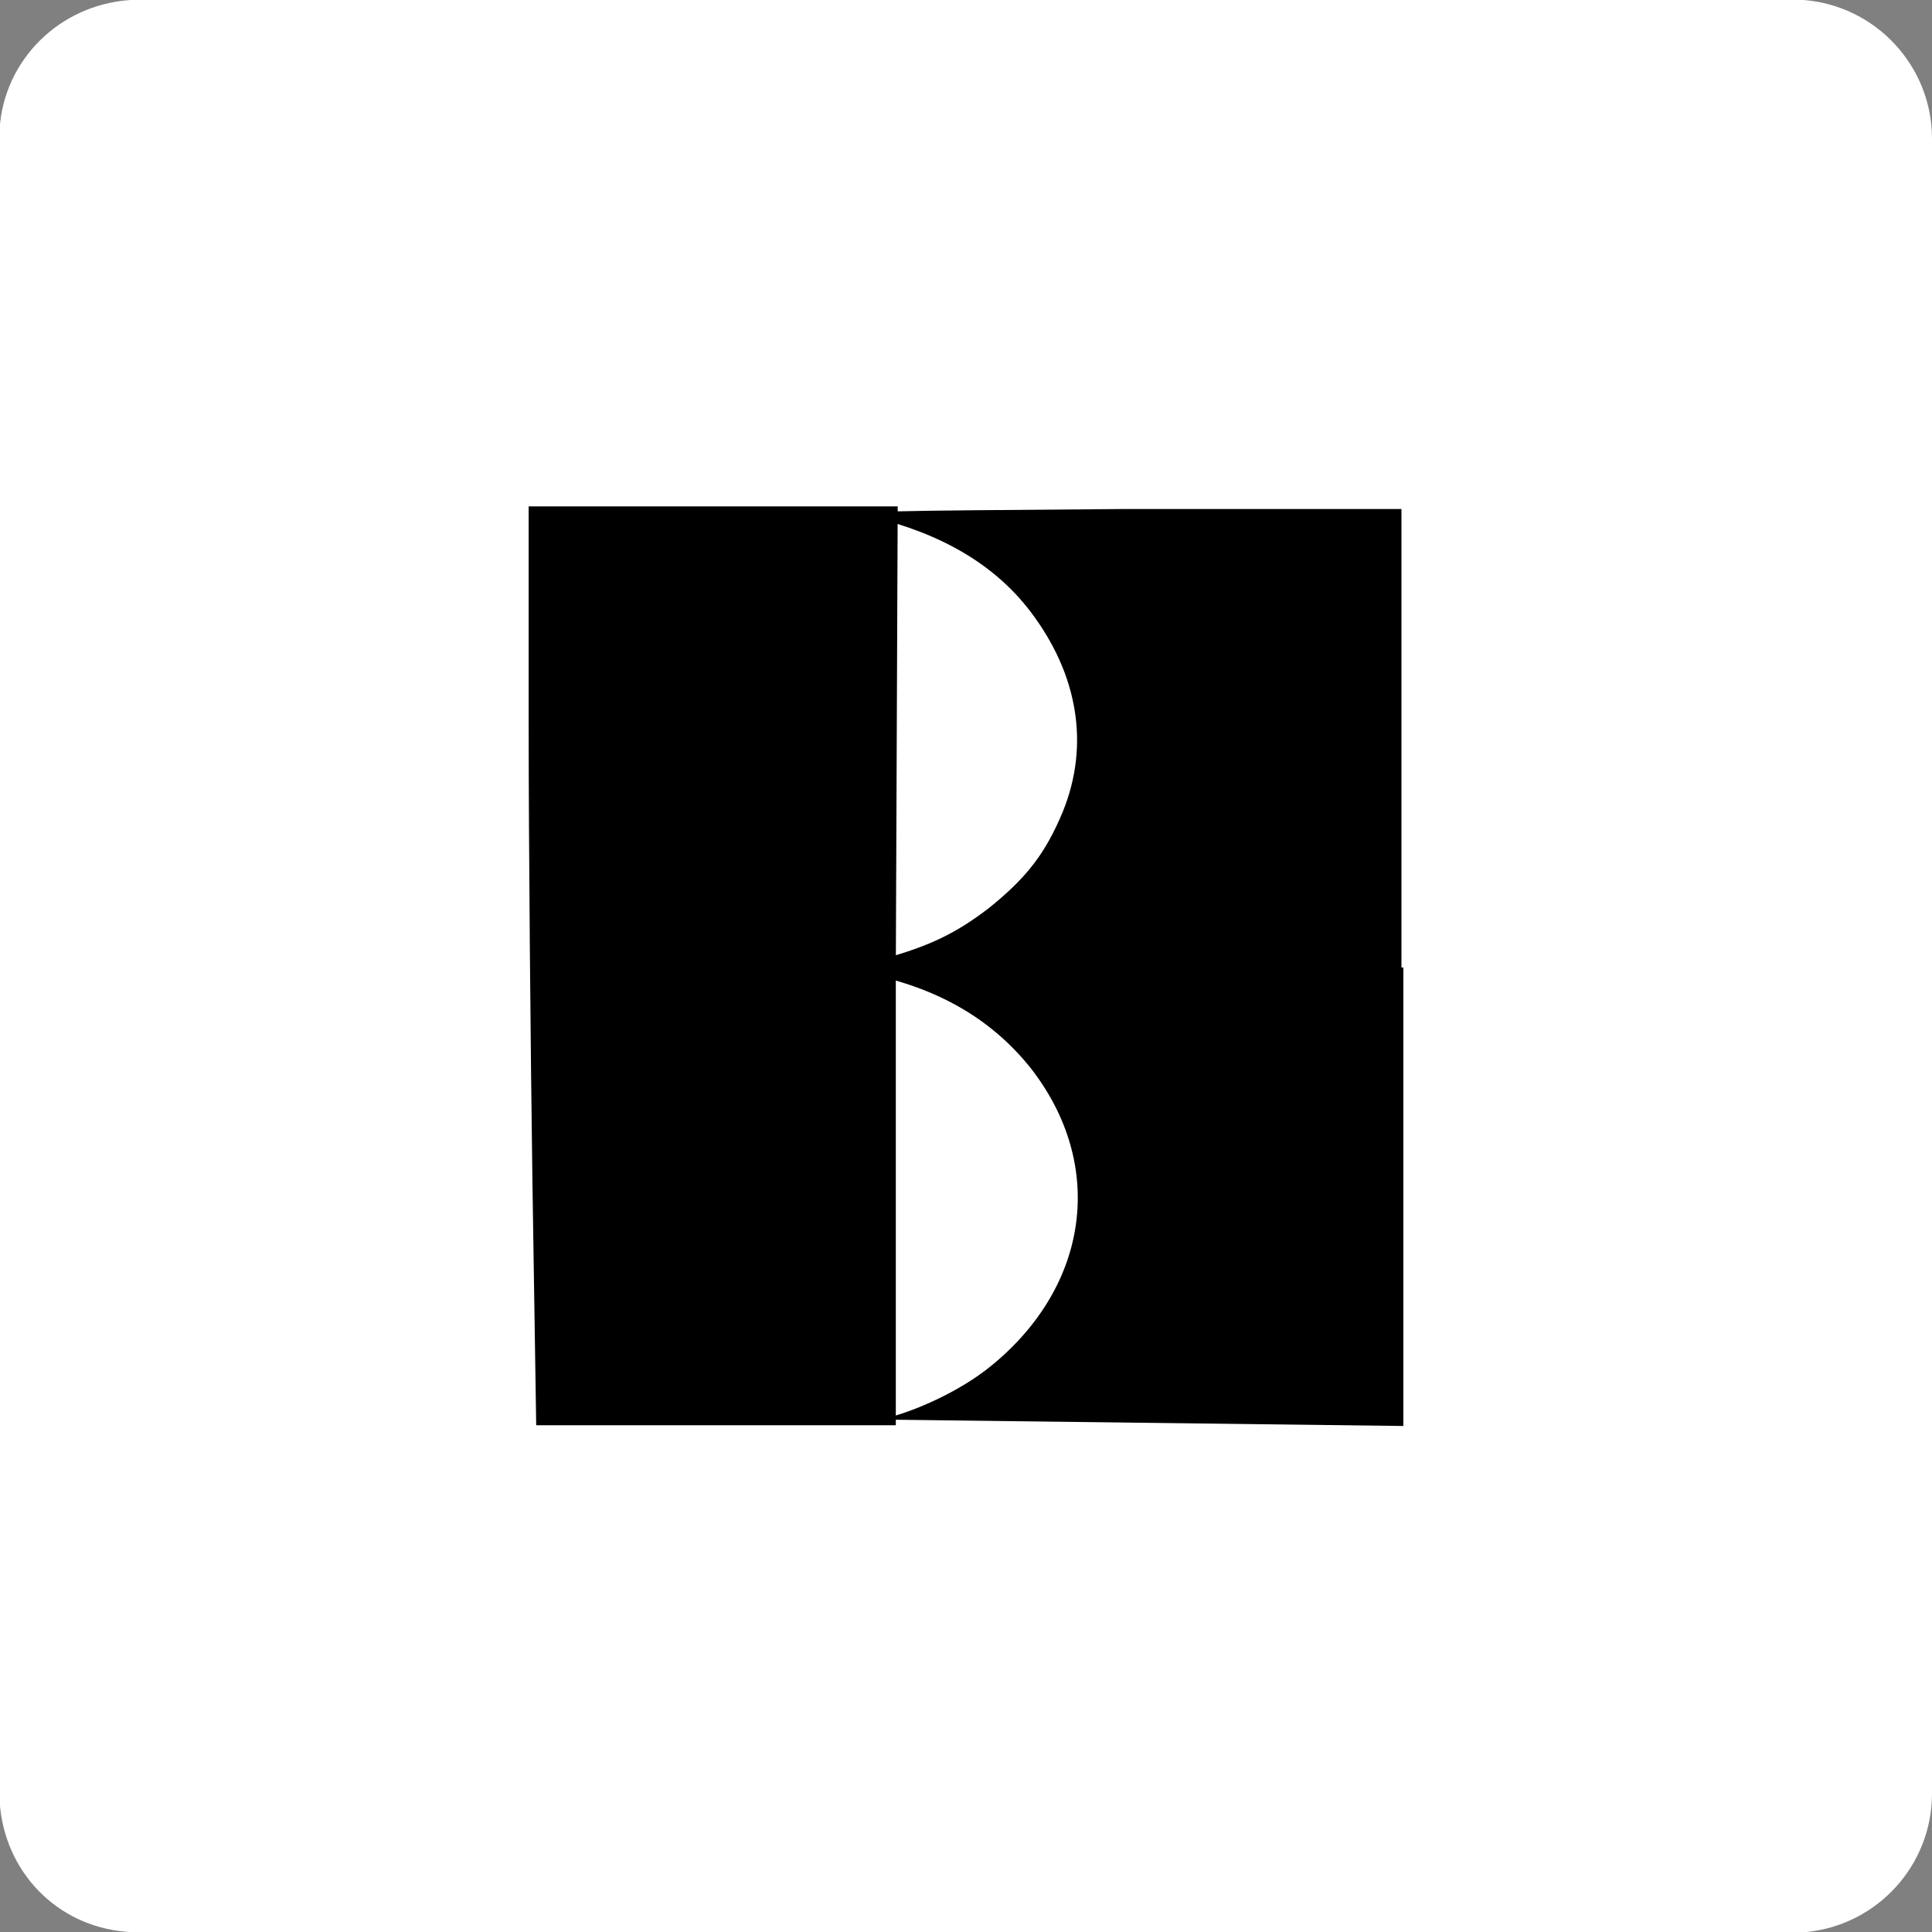
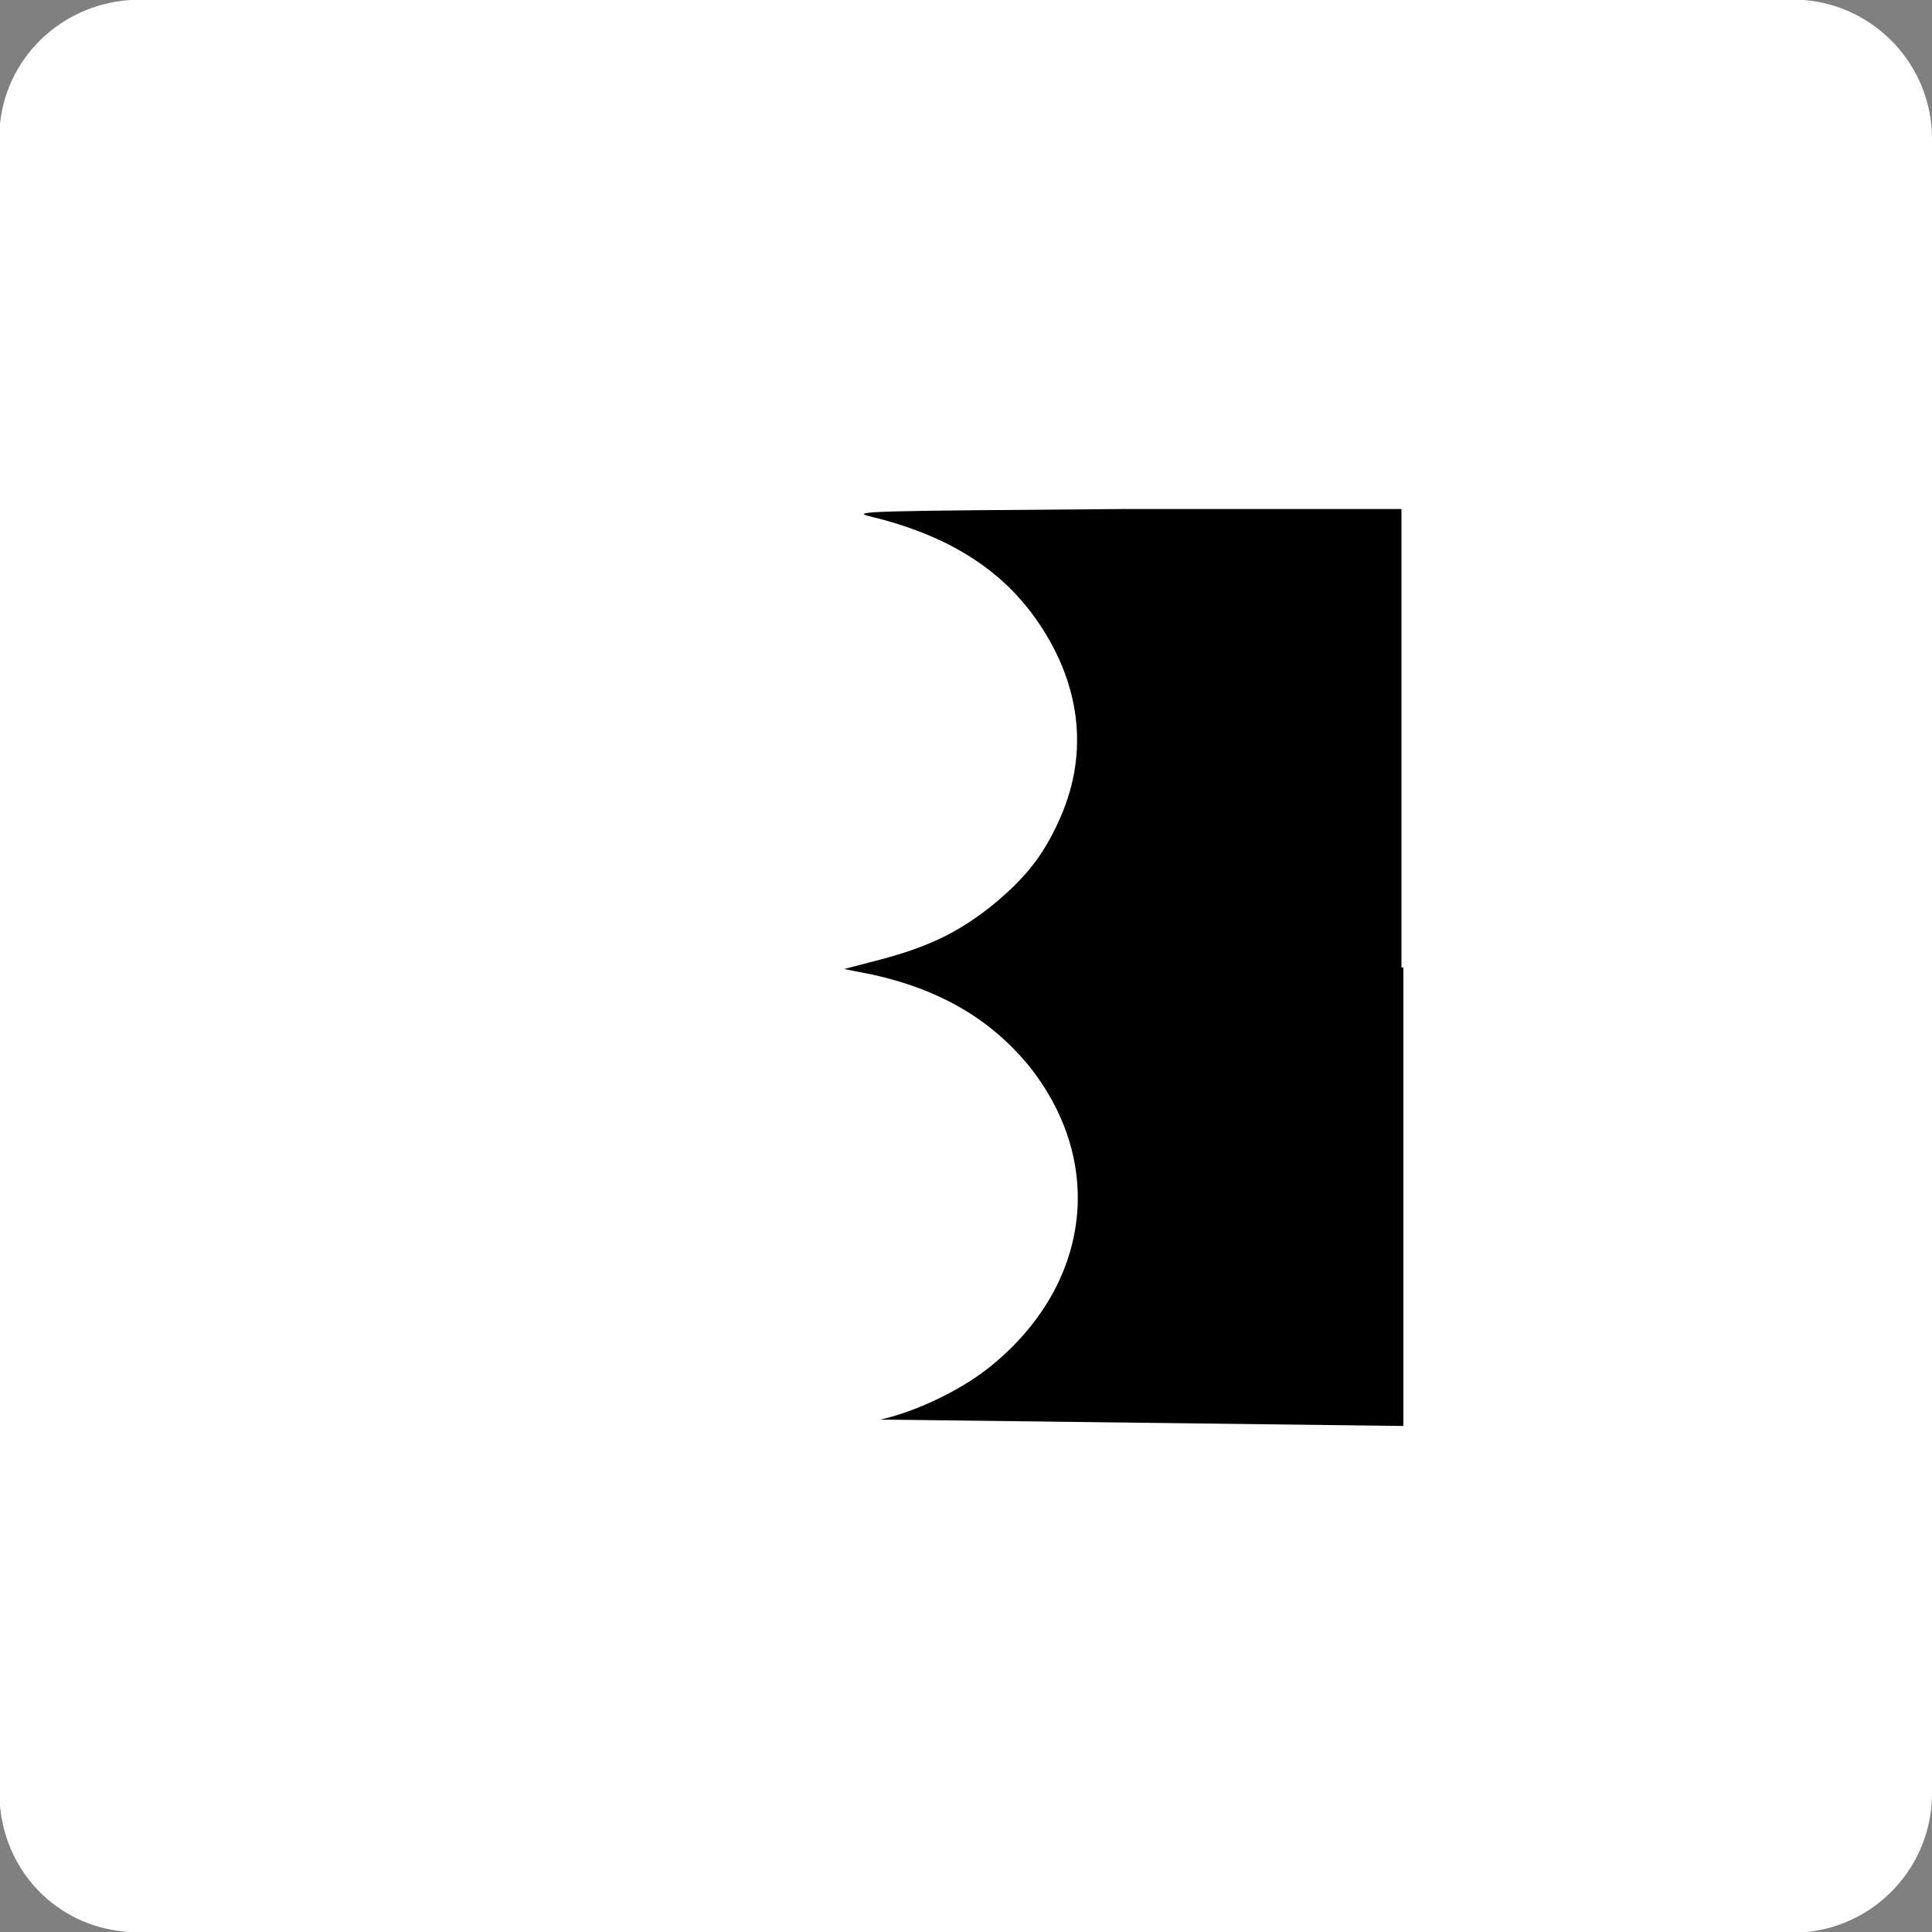
<svg xmlns="http://www.w3.org/2000/svg" version="1.1" id="Layer_1" x="0px" y="0px" viewBox="0 0 512 512" style="enable-background:new 0 0 512 512;" xml:space="preserve">
  <rect x="0" y="0" width="512" height="512" fill="#808080" stroke="none" />
  <style type="text/css">
	.st0{fill:#FFFFFF;}
</style>
  <g>
    <path class="st0" d="M478,0H34.5C15.7,1.3,1.1,15.9-0.1,34.1v443.3c1.2,18.7,15.2,32.9,33.2,34.5l1,0.1h444.7   c18.7-1.9,33.1-17.6,33.2-36.5v-439C511.9,17.5,497.1,1.5,478,0L478,0z" />
  </g>
-   <path d="M142.1,377.7l-1-64.5c-0.5-35.3-1-90.2-1-121.5v-57.5H189h48.9l-0.5,122l0,0v121.5" />
  <path d="M233.3,376.2c9.1-2,21.2-7.6,29.2-14.1c26.2-21.2,30.7-53.4,10.6-79.1c-10.1-12.6-23.7-20.7-41.8-24.7l-7.6-1.5l9.6-2.5  c13.1-3.5,20.2-7.1,28.7-13.6c10.1-8.1,15.1-14.6,19.7-25.7c7.1-17.6,4-36.3-8.6-52.9c-9.6-12.6-23.7-20.7-42.3-25.2  c-6.6-1.5,2-1.5,66.5-2h74.1v121.5h0.5v121.5" />
</svg>